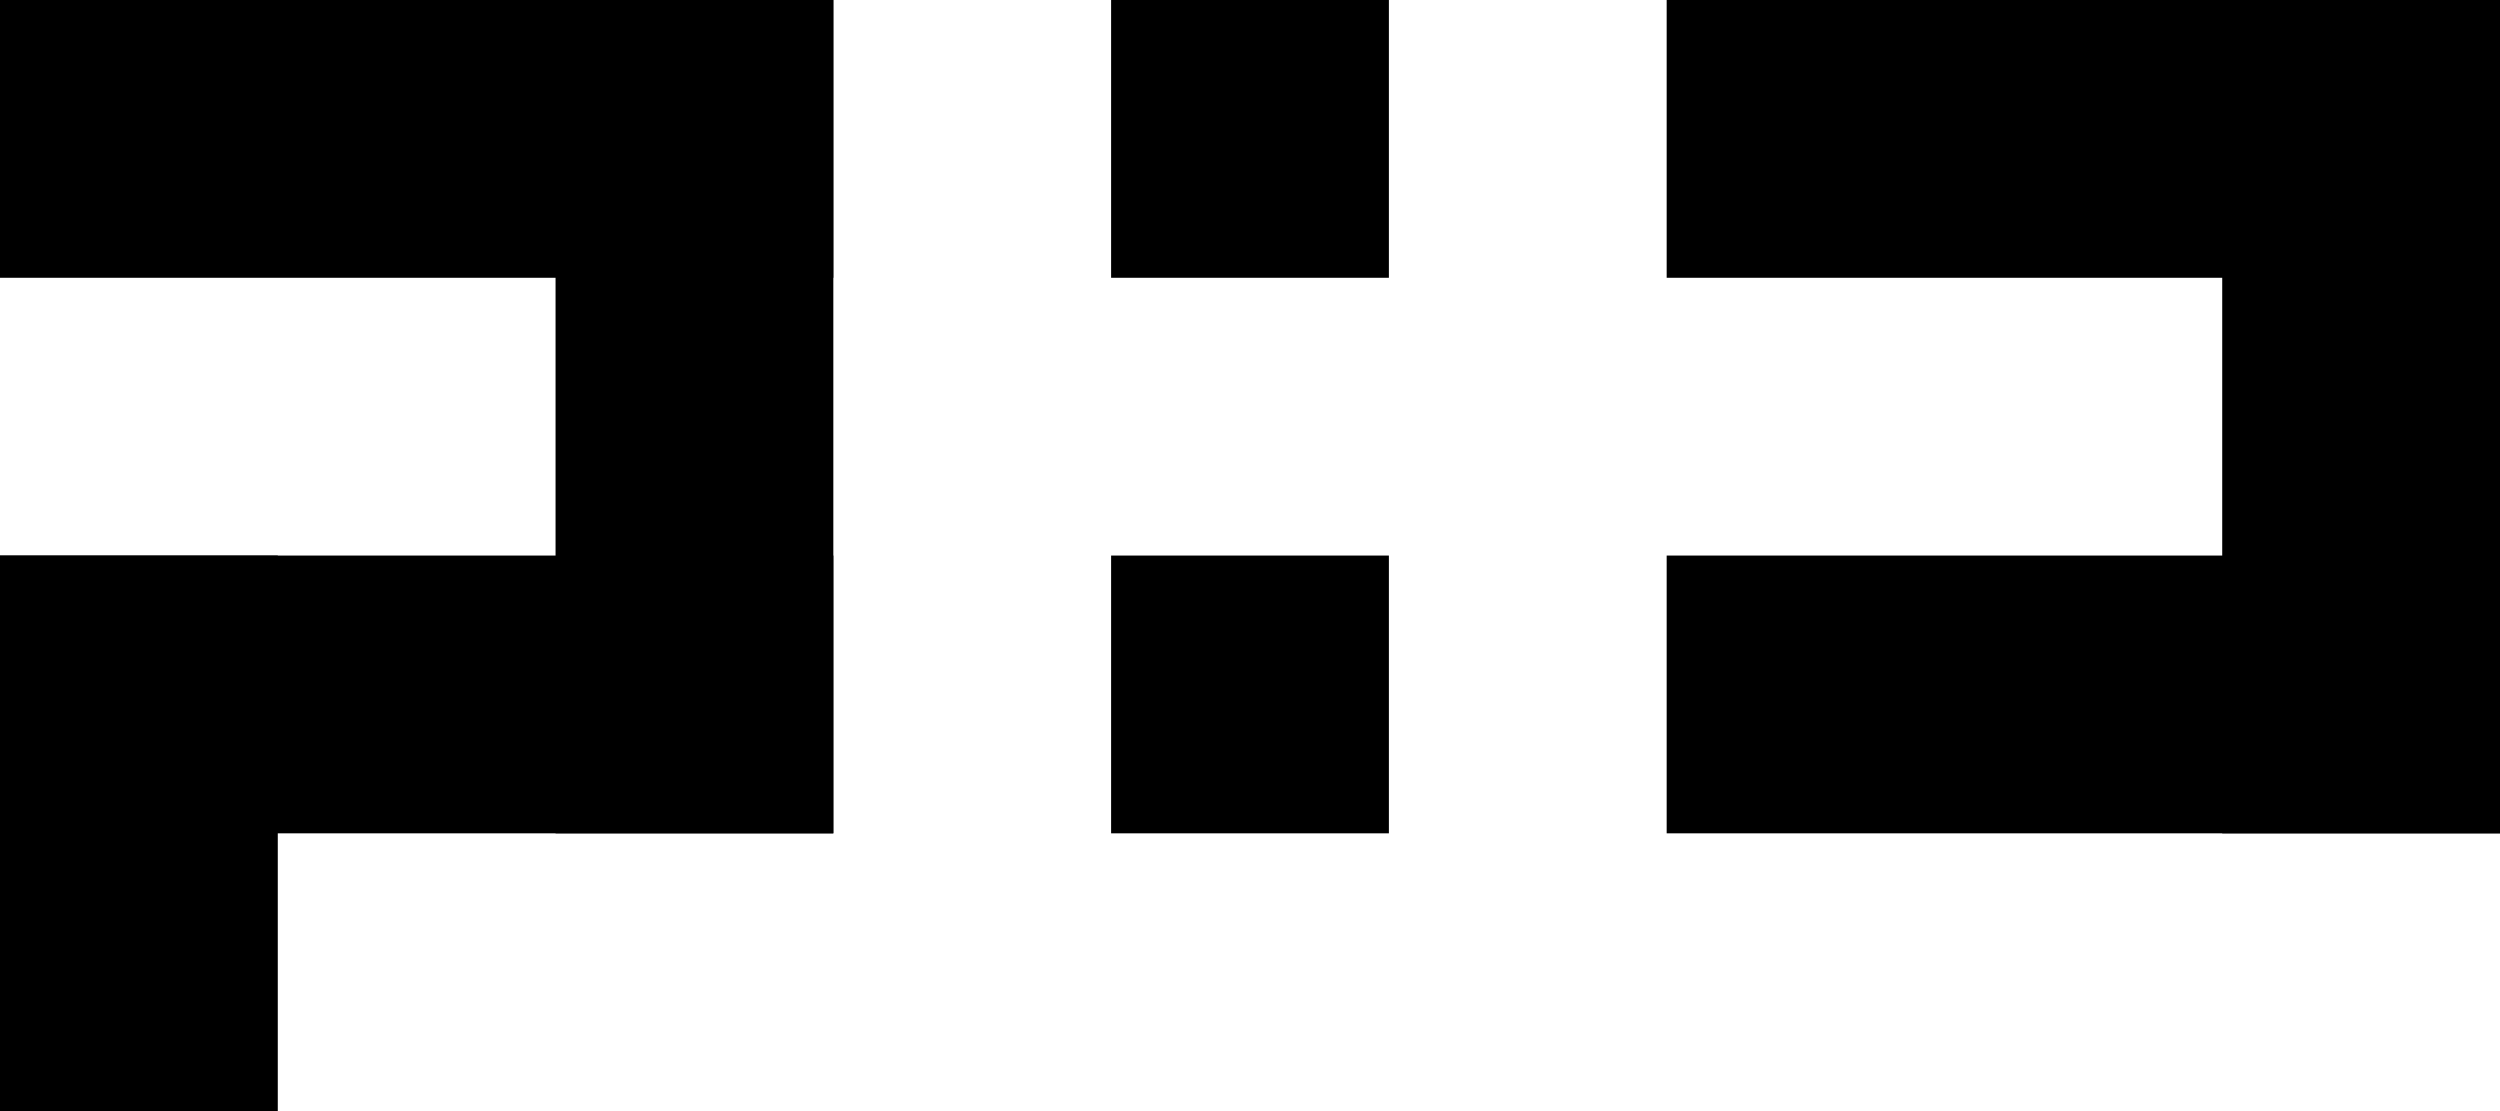
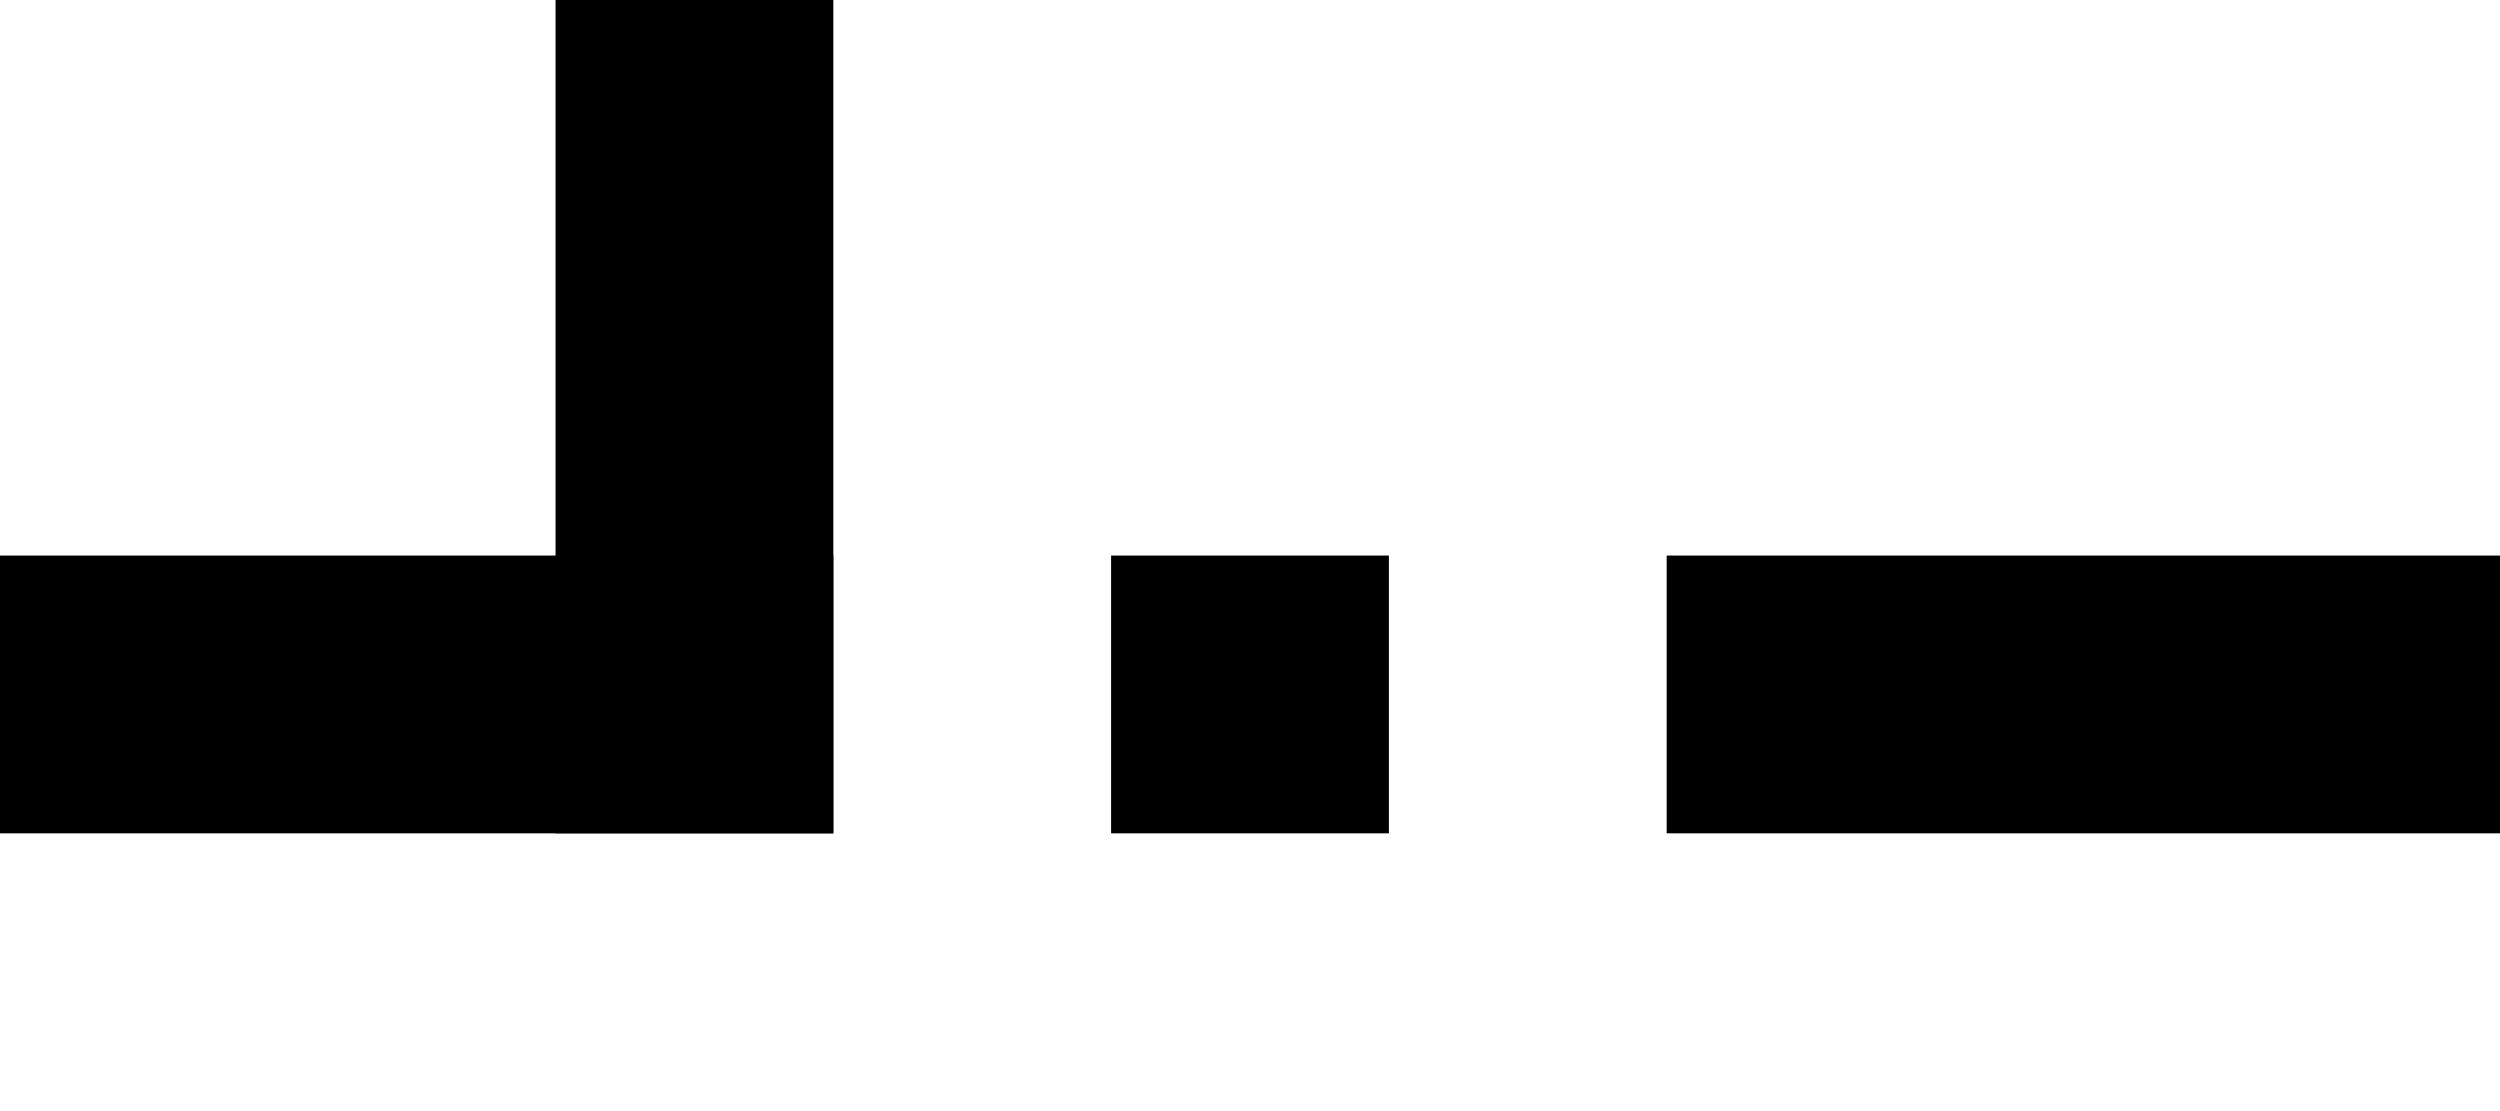
<svg xmlns="http://www.w3.org/2000/svg" width="180" height="80" viewBox="0 0 180 80">
  <g id="Gruppe_52" data-name="Gruppe 52" transform="translate(-617 -3400)">
-     <rect id="Rechteck_142" data-name="Rechteck 142" width="60" height="20" transform="translate(617 3400)" />
    <rect id="Rechteck_143" data-name="Rechteck 143" width="60" height="20" transform="translate(617 3440)" />
    <rect id="Rechteck_140" data-name="Rechteck 140" width="20" height="60" transform="translate(657 3400)" />
-     <rect id="Rechteck_196" data-name="Rechteck 196" width="20" height="40" transform="translate(617 3440)" />
-     <rect id="Rechteck_197" data-name="Rechteck 197" width="20" height="20" transform="translate(697 3400)" />
-     <rect id="Rechteck_144" data-name="Rechteck 144" width="60" height="20" transform="translate(737 3400)" />
    <rect id="Rechteck_199" data-name="Rechteck 199" width="60" height="20" transform="translate(737 3440)" />
-     <rect id="Rechteck_141" data-name="Rechteck 141" width="20" height="60" transform="translate(777 3400)" />
    <rect id="Rechteck_198" data-name="Rechteck 198" width="20" height="20" transform="translate(697 3440)" />
  </g>
</svg>